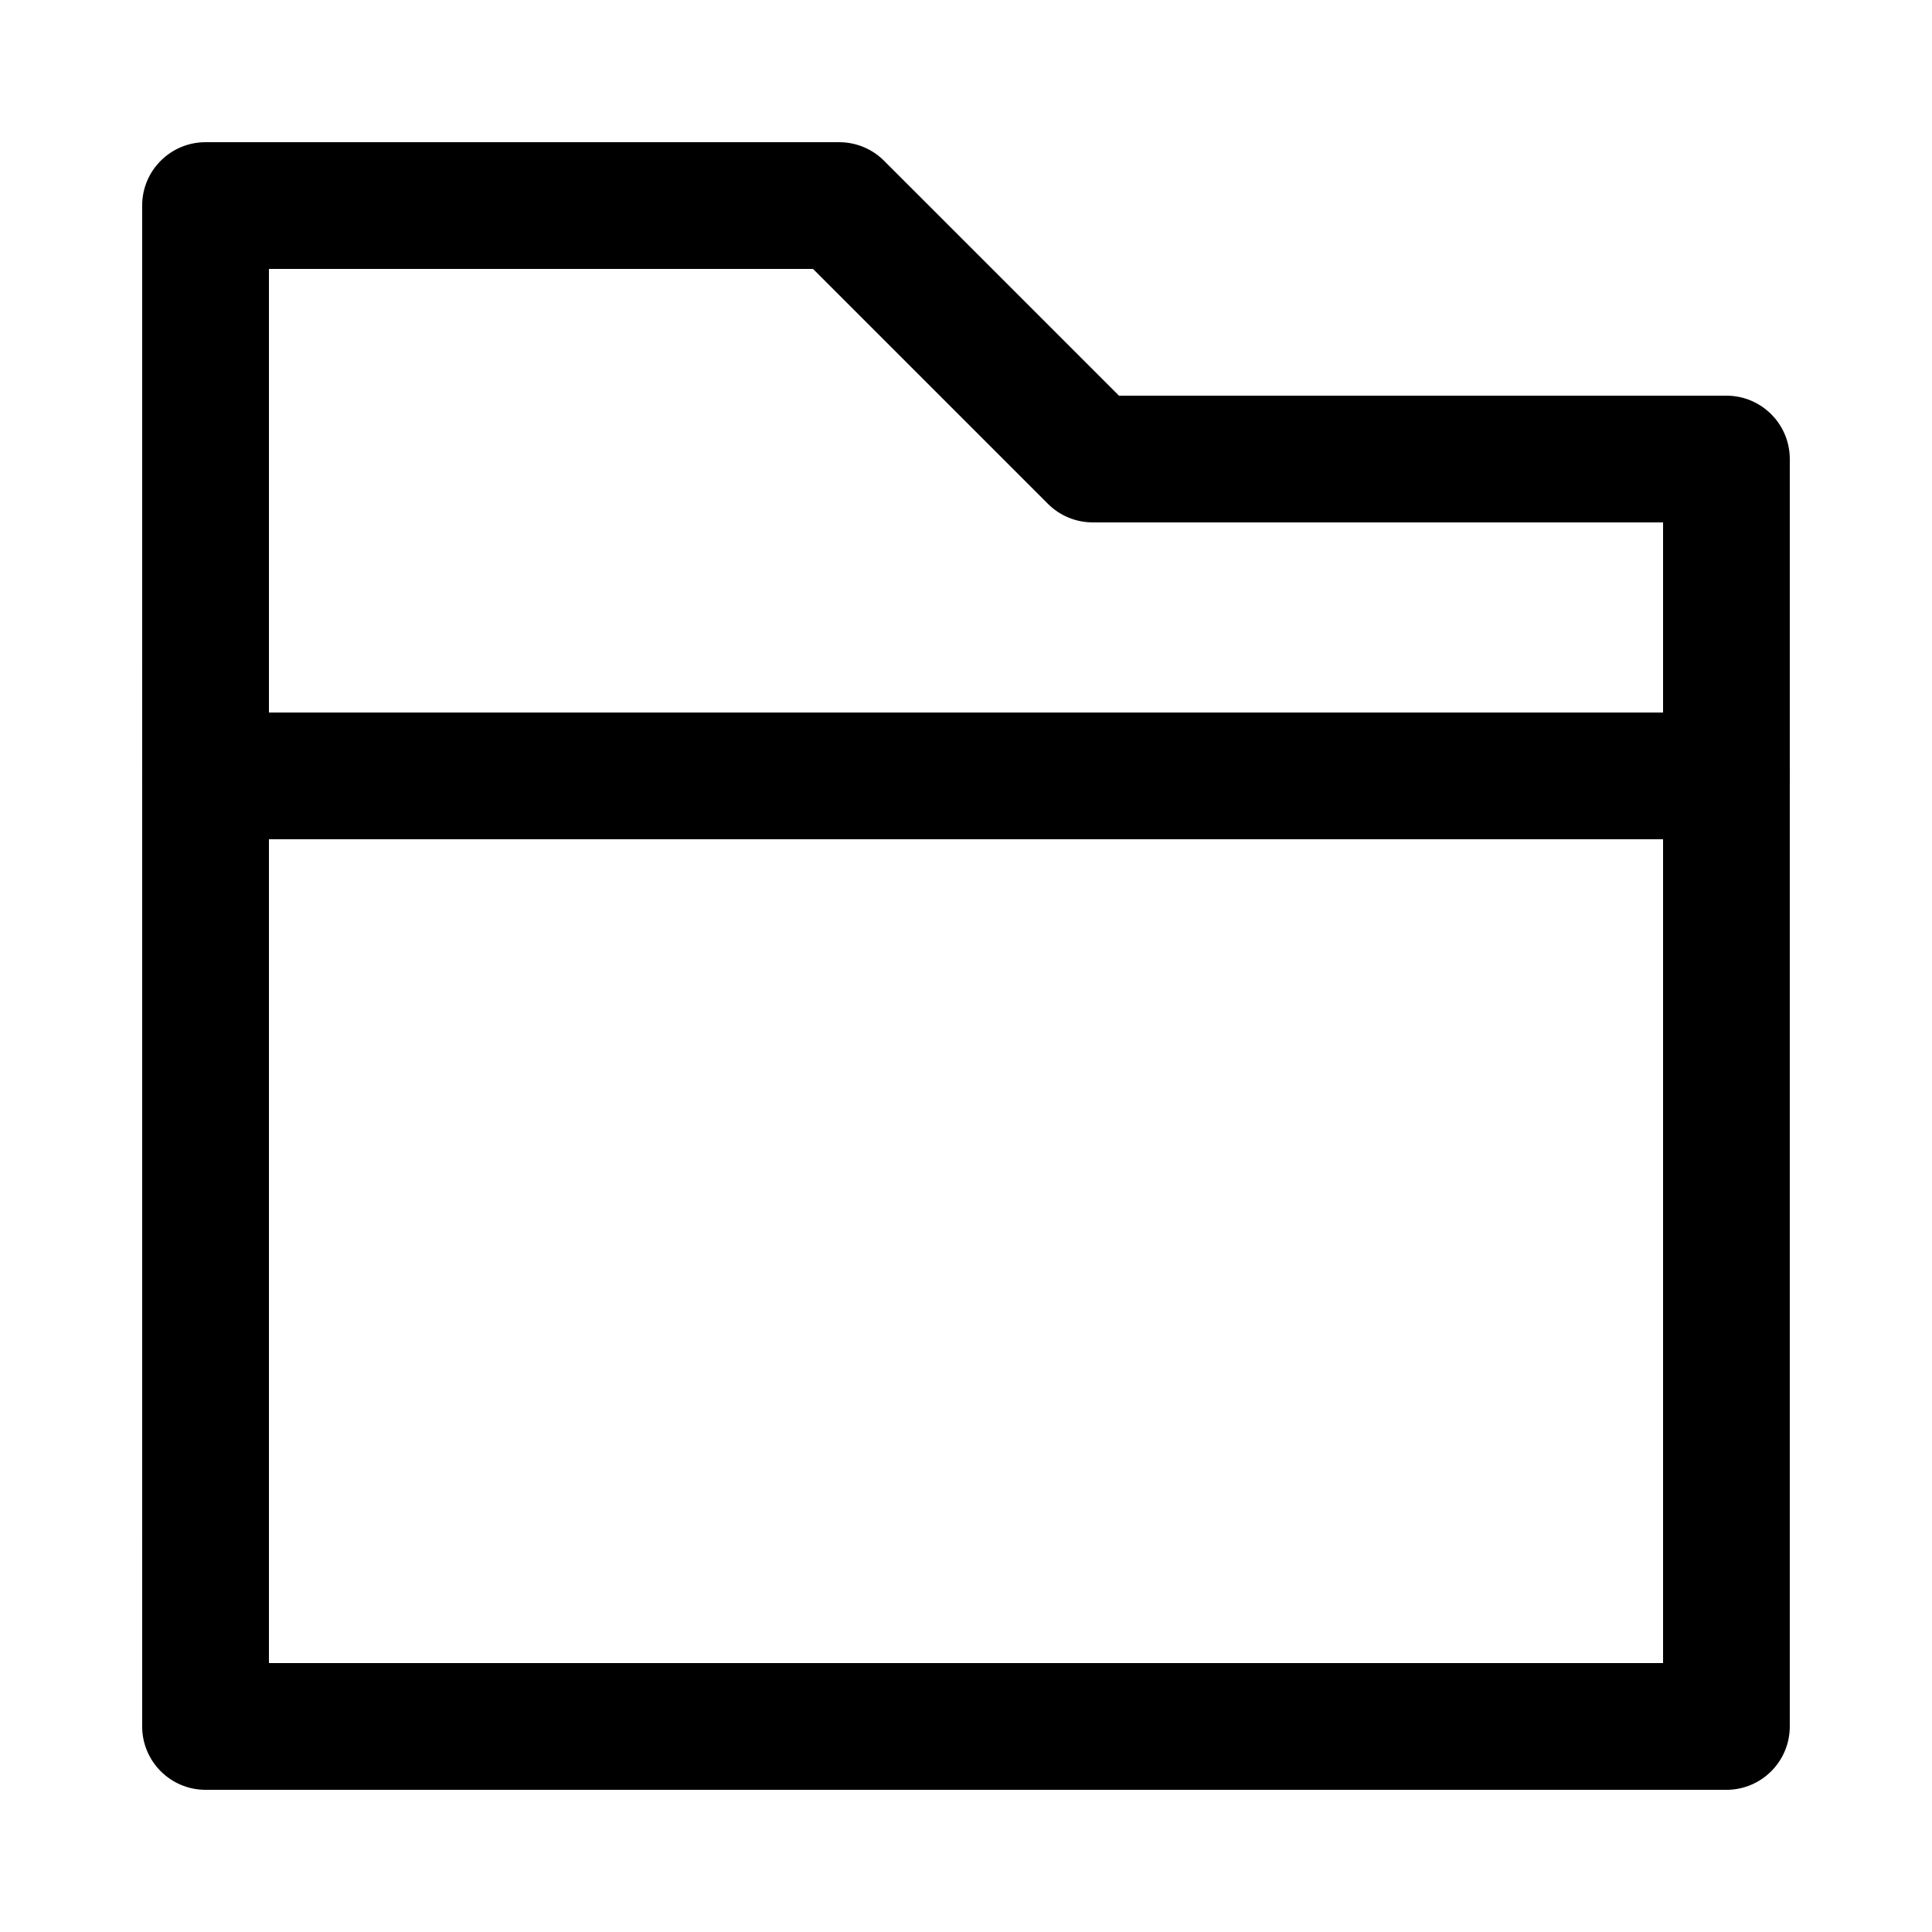
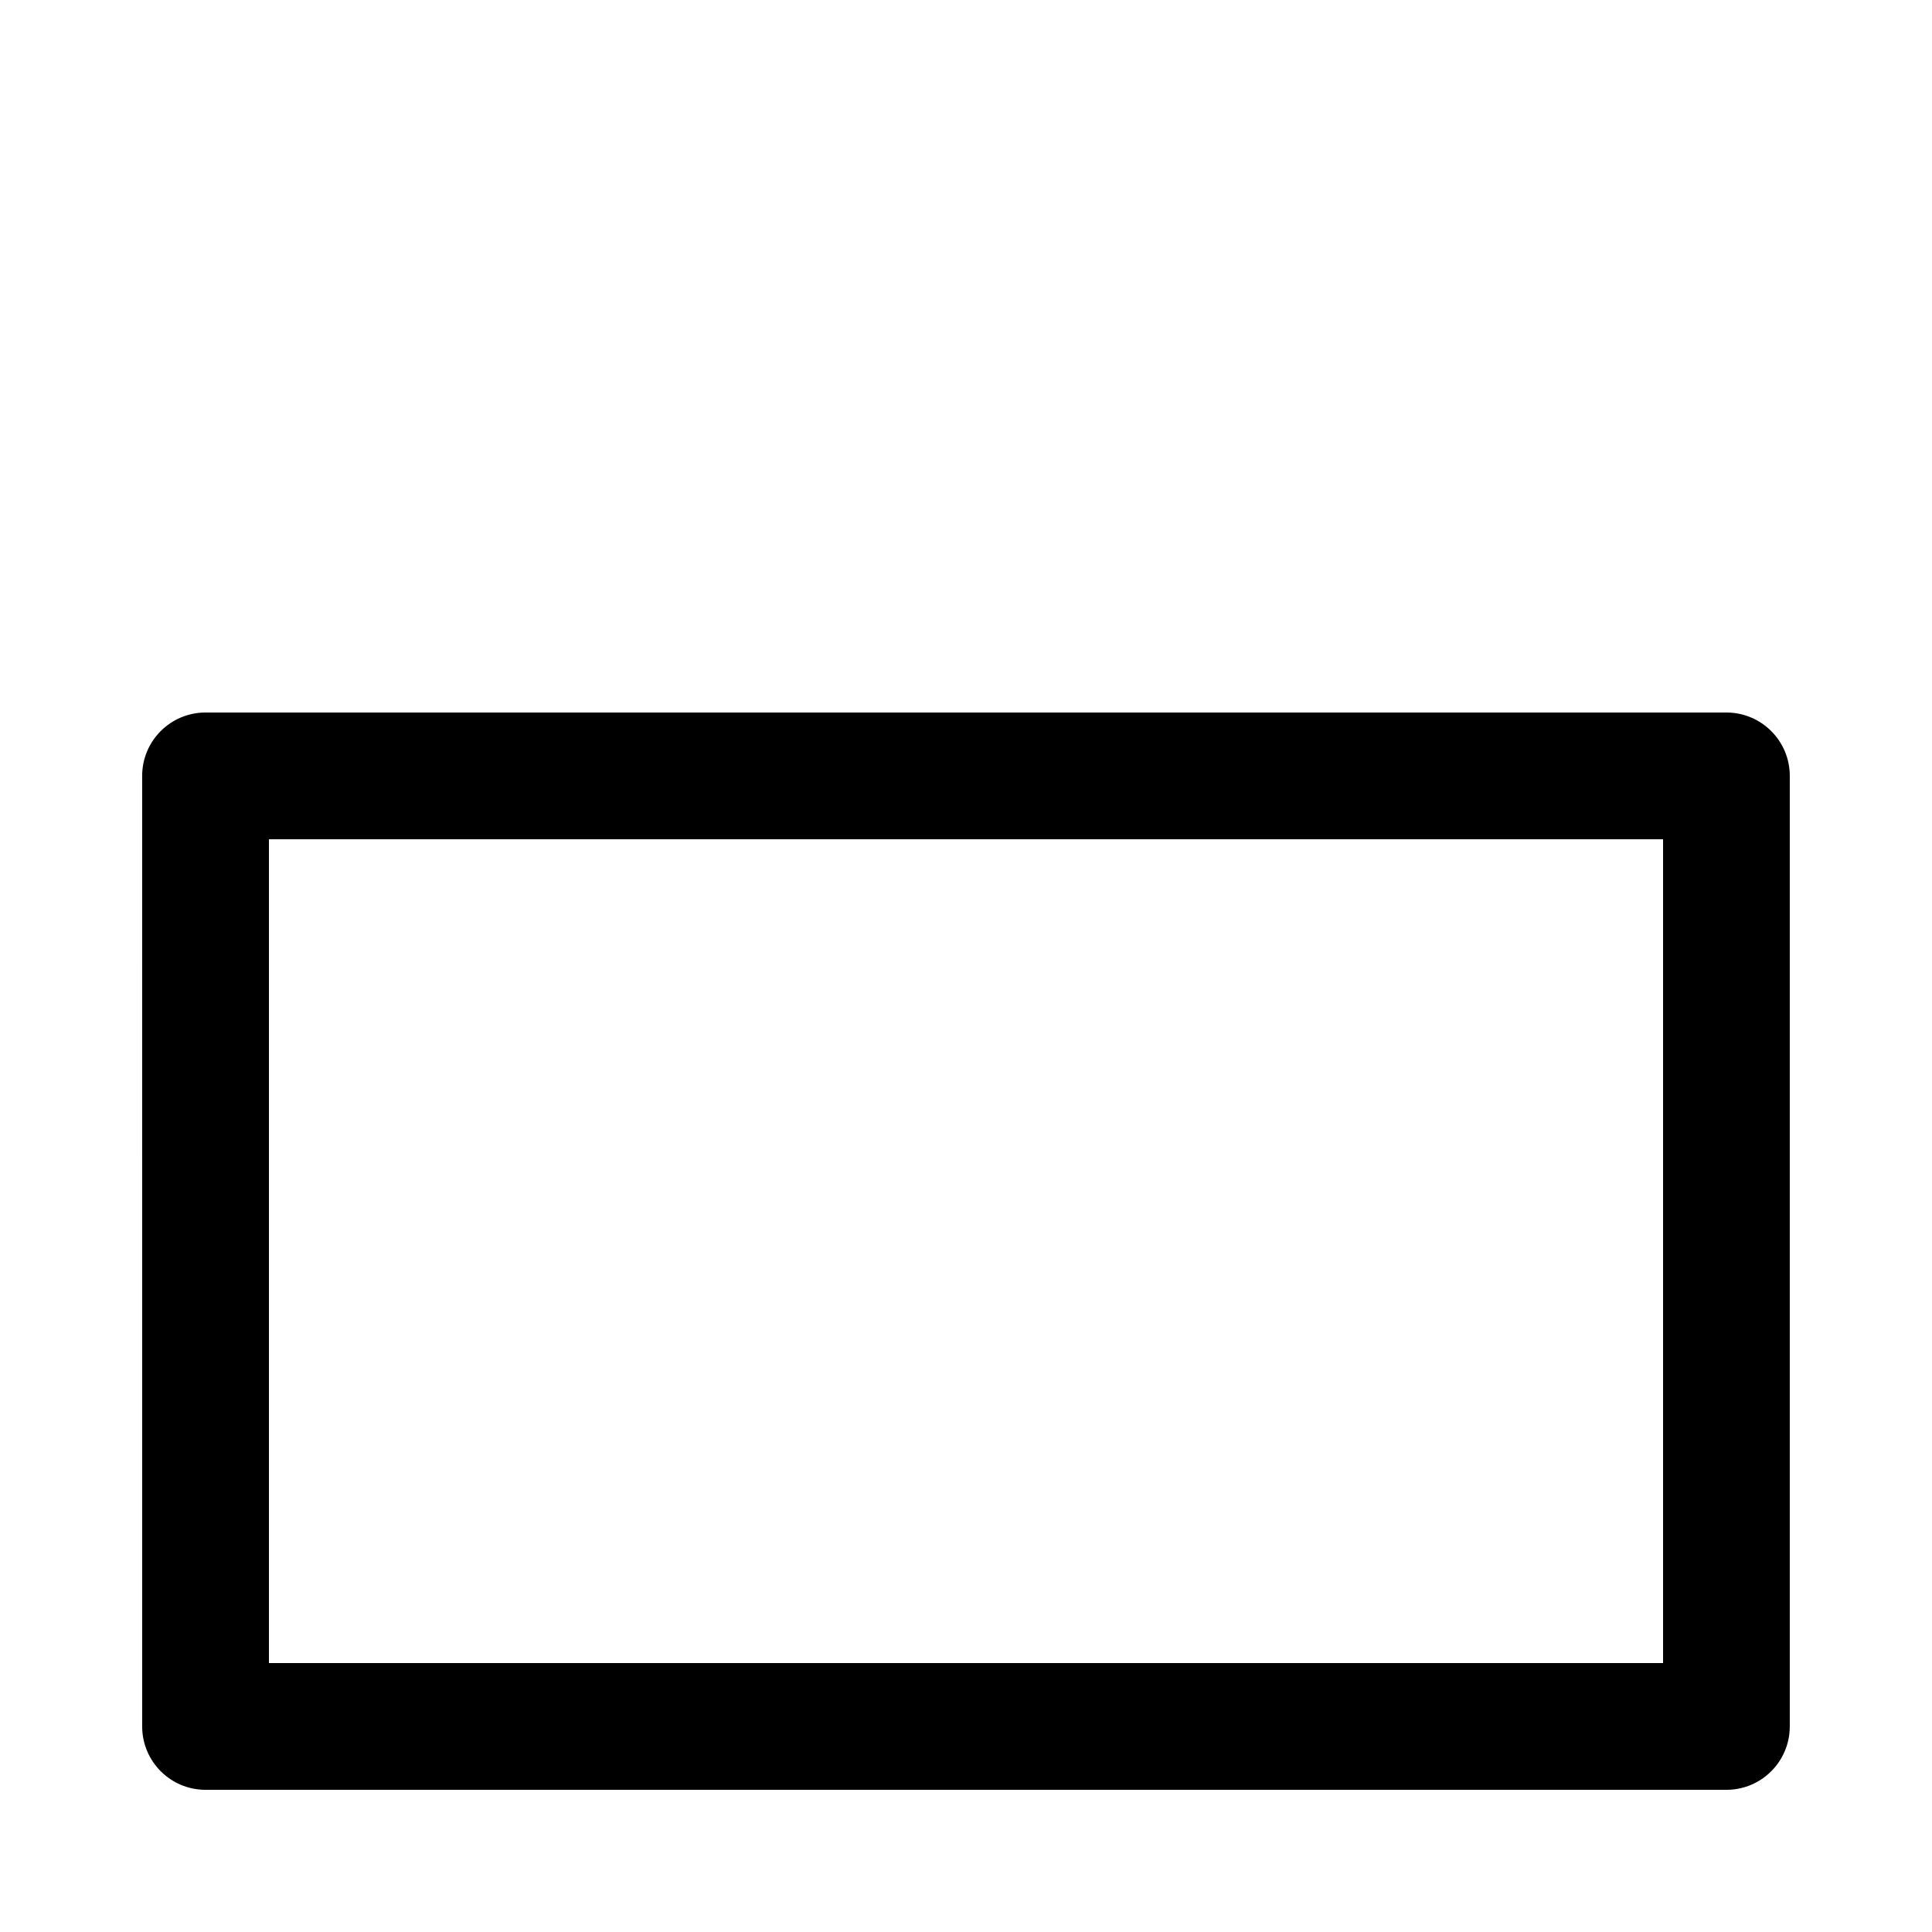
<svg xmlns="http://www.w3.org/2000/svg" fill="#000000" width="800px" height="800px" version="1.1" viewBox="144 144 512 512">
  <g>
-     <path d="m601.52 618.32h-403.05c-9.273 0-16.793-7.519-16.793-16.793l-0.004-251.91c0-9.273 7.519-16.793 16.793-16.793h403.05c9.273 0 16.793 7.519 16.793 16.793v251.91c0.004 9.273-7.516 16.793-16.789 16.793zm-386.25-33.586h369.46v-218.32h-369.46z" />
-     <path d="m601.52 366.41h-403.05c-9.273 0-16.793-7.519-16.793-16.793l-0.004-151.14c0-9.273 7.519-16.793 16.793-16.793h167.94c4.453 0 8.727 1.77 11.875 4.918l62.258 62.254h160.98c9.273 0 16.793 7.519 16.793 16.793v83.969c0 9.277-7.519 16.793-16.793 16.793zm-386.25-33.586h369.46v-50.383h-151.14c-4.453 0-8.727-1.77-11.875-4.918l-62.254-62.254h-144.19z" />
+     <path d="m601.52 618.32h-403.05c-9.273 0-16.793-7.519-16.793-16.793l-0.004-251.91c0-9.273 7.519-16.793 16.793-16.793h403.05c9.273 0 16.793 7.519 16.793 16.793v251.91c0.004 9.273-7.516 16.793-16.789 16.793m-386.25-33.586h369.46v-218.32h-369.46z" />
  </g>
</svg>